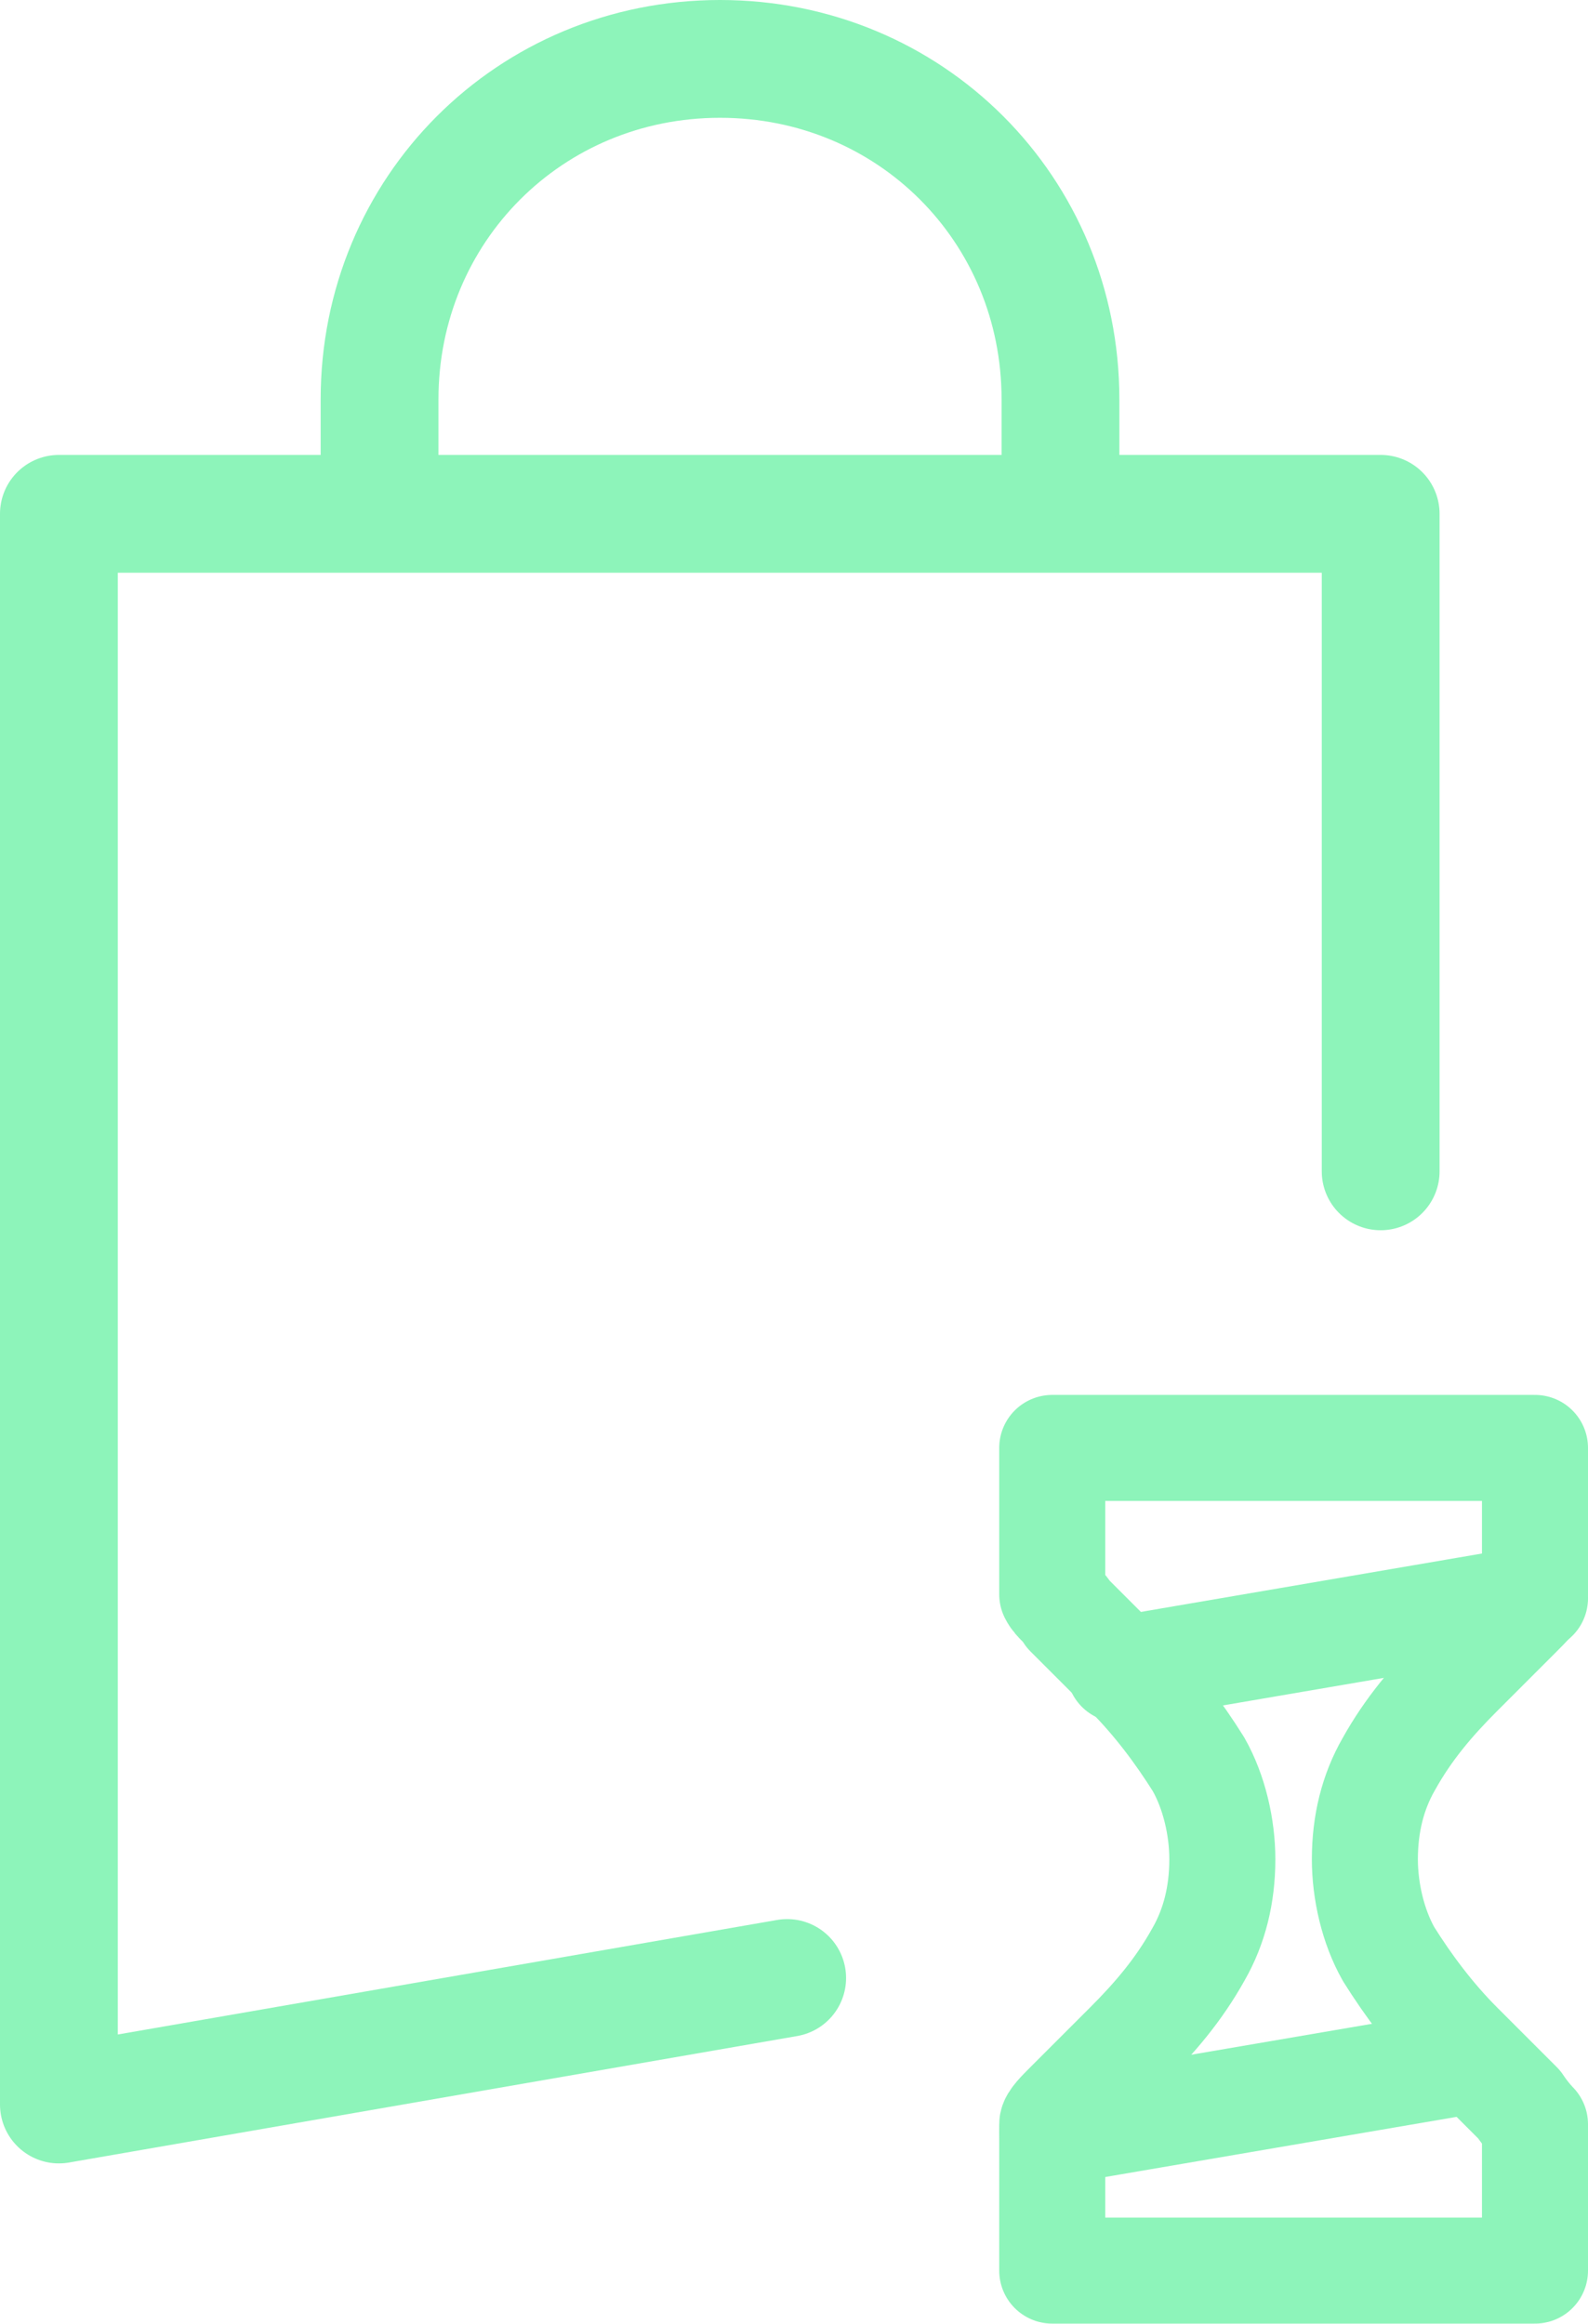
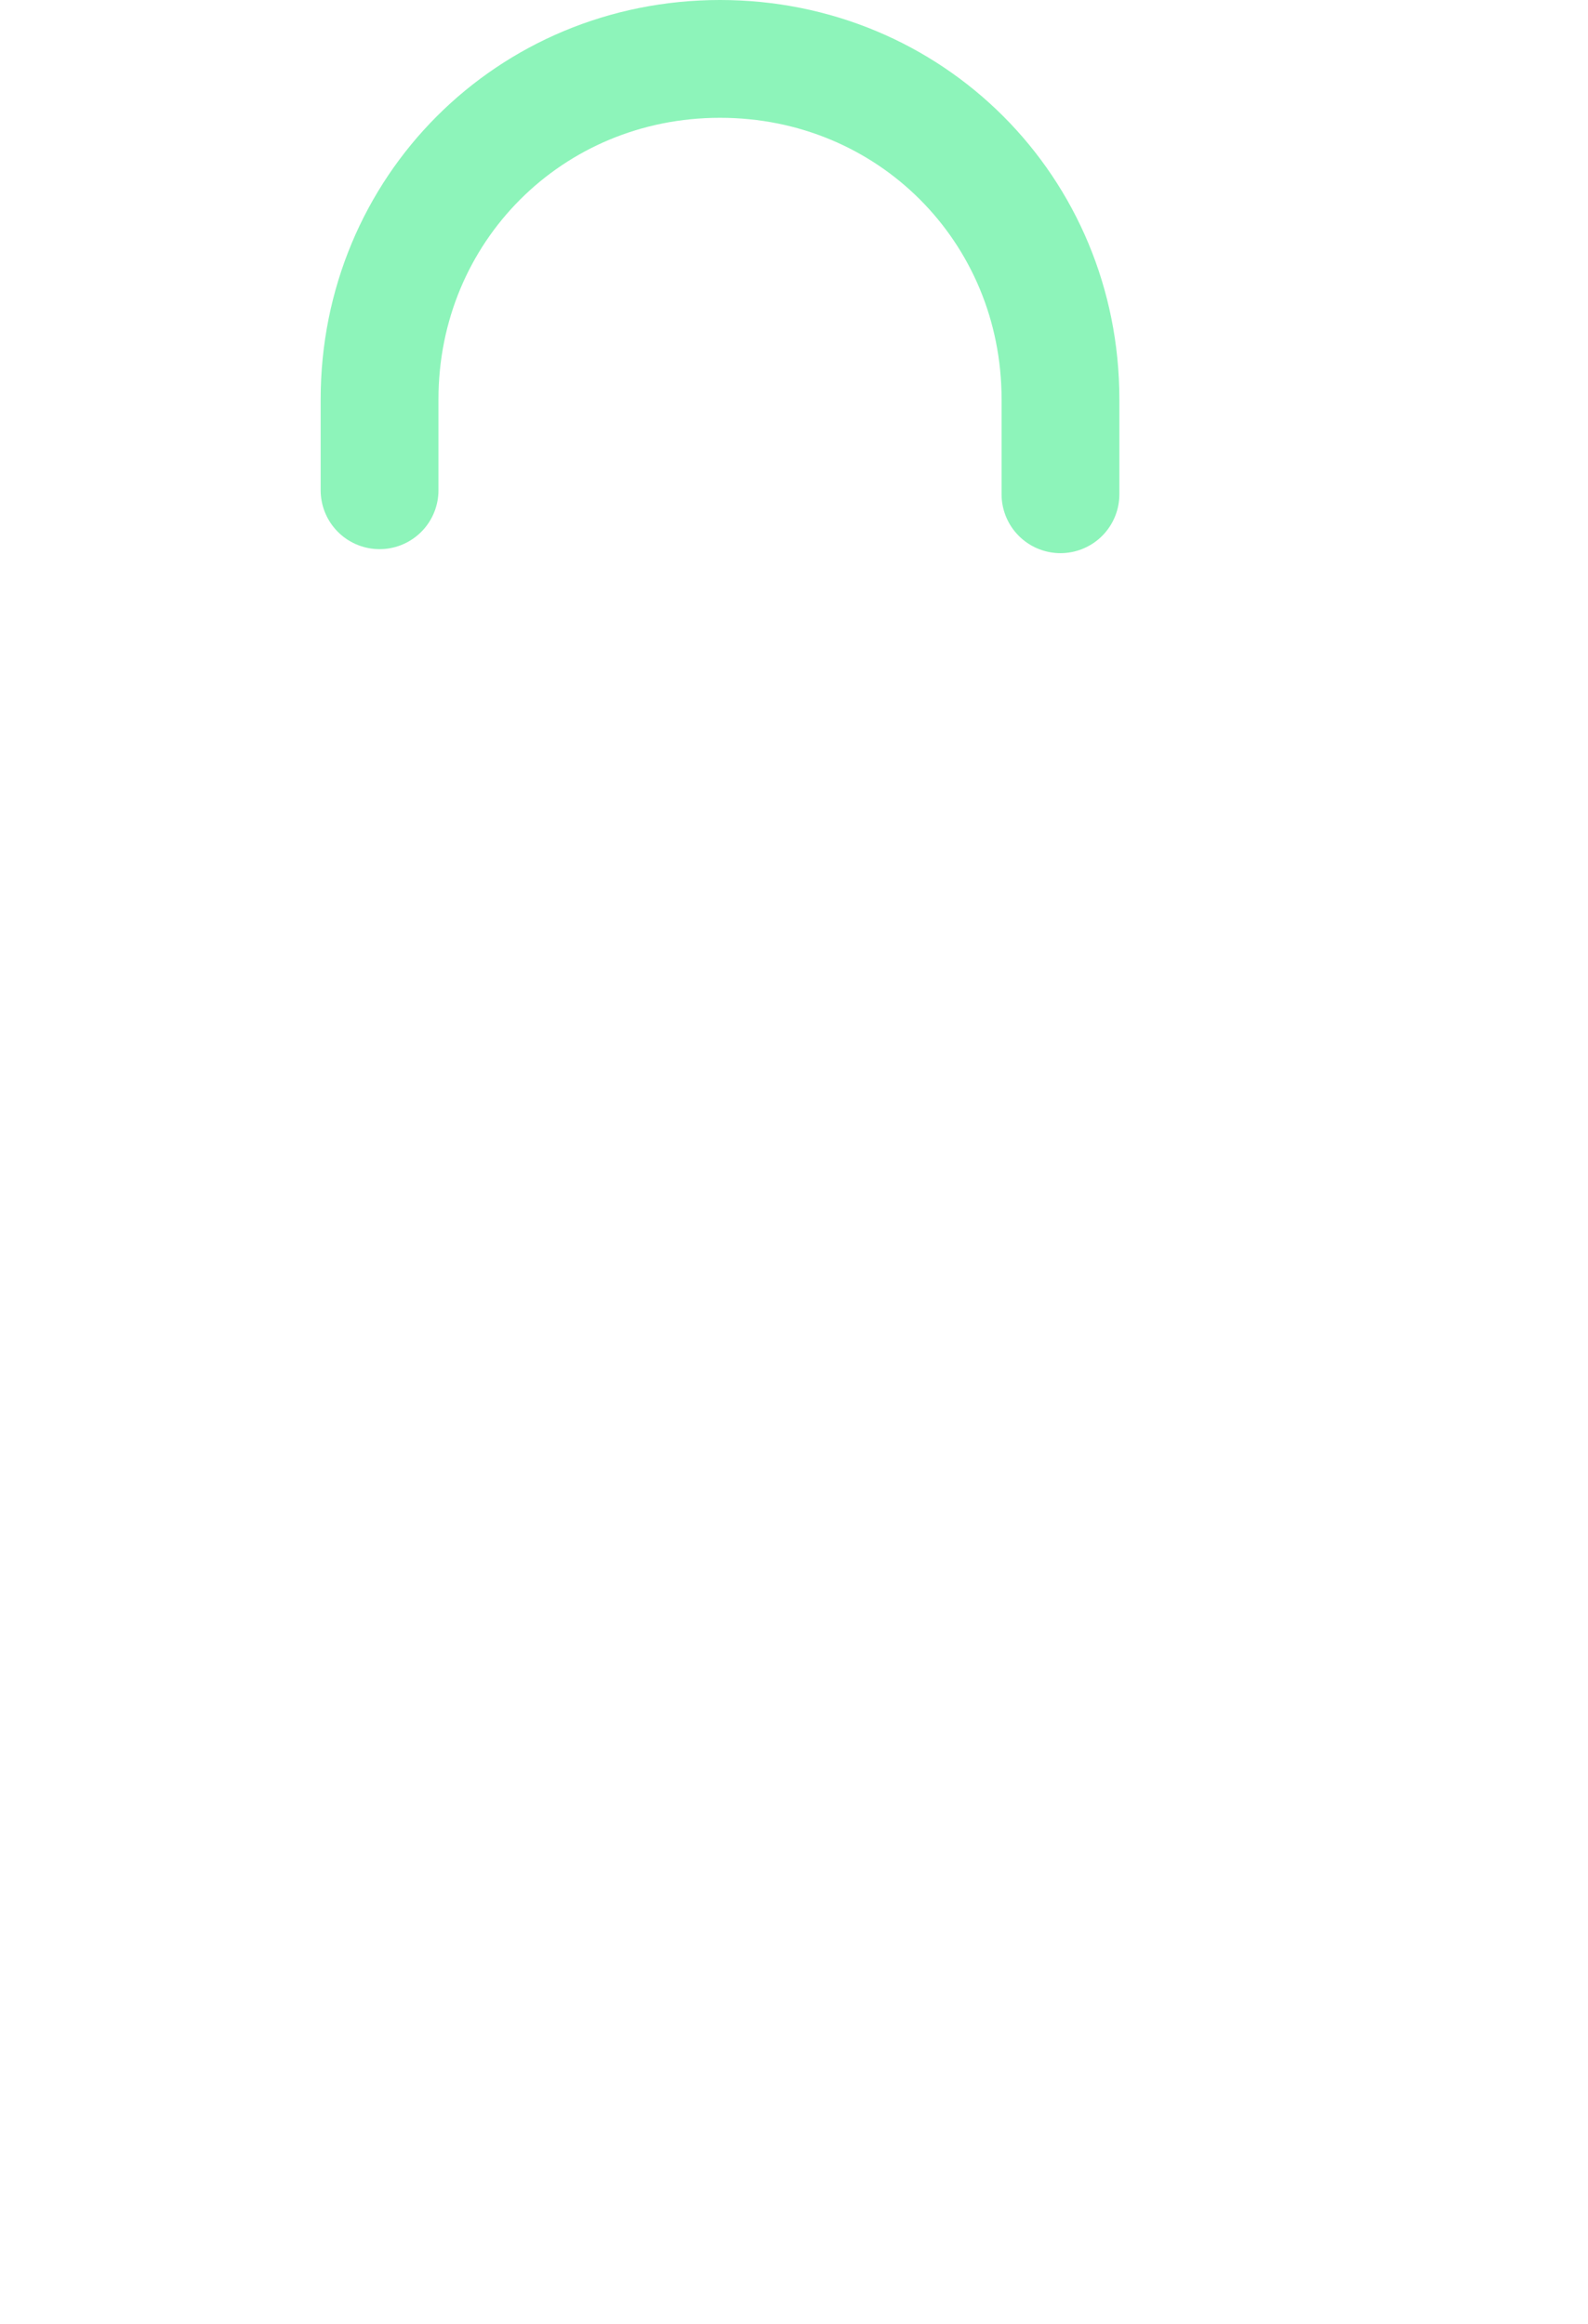
<svg xmlns="http://www.w3.org/2000/svg" id="Warstwa_2" data-name="Warstwa 2" viewBox="0 0 67.4 98.64">
  <defs>
    <style>
      .cls-1 {
        stroke-width: 5px;
      }

      .cls-1, .cls-2 {
        fill: none;
        stroke: #8df4ba;
        stroke-linecap: round;
        stroke-linejoin: round;
      }

      .cls-2 {
        stroke-width: 4.5px;
      }
    </style>
  </defs>
  <g id="Warstwa_1-2" data-name="Warstwa 1">
-     <path class="cls-1" d="M33.41,83.96l-30.91,5.37V21.81h56.1v27.91" />
    <path class="cls-1" d="M16.11,20.81v-3.86c0-8.06,6.38-14.45,14.45-14.45s14.45,6.38,14.45,14.45v4.03" />
-     <path class="cls-2" d="M44.66,61.46v6.21c.17.34.5.5.67.84l2.52,2.52c1.18,1.18,2.18,2.52,3.02,3.86.67,1.18,1.01,2.69,1.01,4.03,0,1.51-.34,2.86-1.01,4.03-.84,1.51-1.85,2.69-3.02,3.86l-2.52,2.52c-.34.34-.67.67-.67.84v6.21h20.49v-6.21s-.34-.34-.67-.84l-2.52-2.52c-1.18-1.18-2.18-2.52-3.02-3.86-.67-1.18-1.01-2.69-1.01-4.03,0-1.51.34-2.86,1.01-4.03.84-1.51,1.85-2.69,3.02-3.86l2.52-2.52c.34-.34.67-.67.67-.84v-6.21s-20.49,0-20.49,0Z" />
-     <path class="cls-2" d="M62.3,87.49l-17.64,3.02" />
-     <path class="cls-2" d="M65.15,67.84l-17.64,3.02" />
  </g>
</svg>